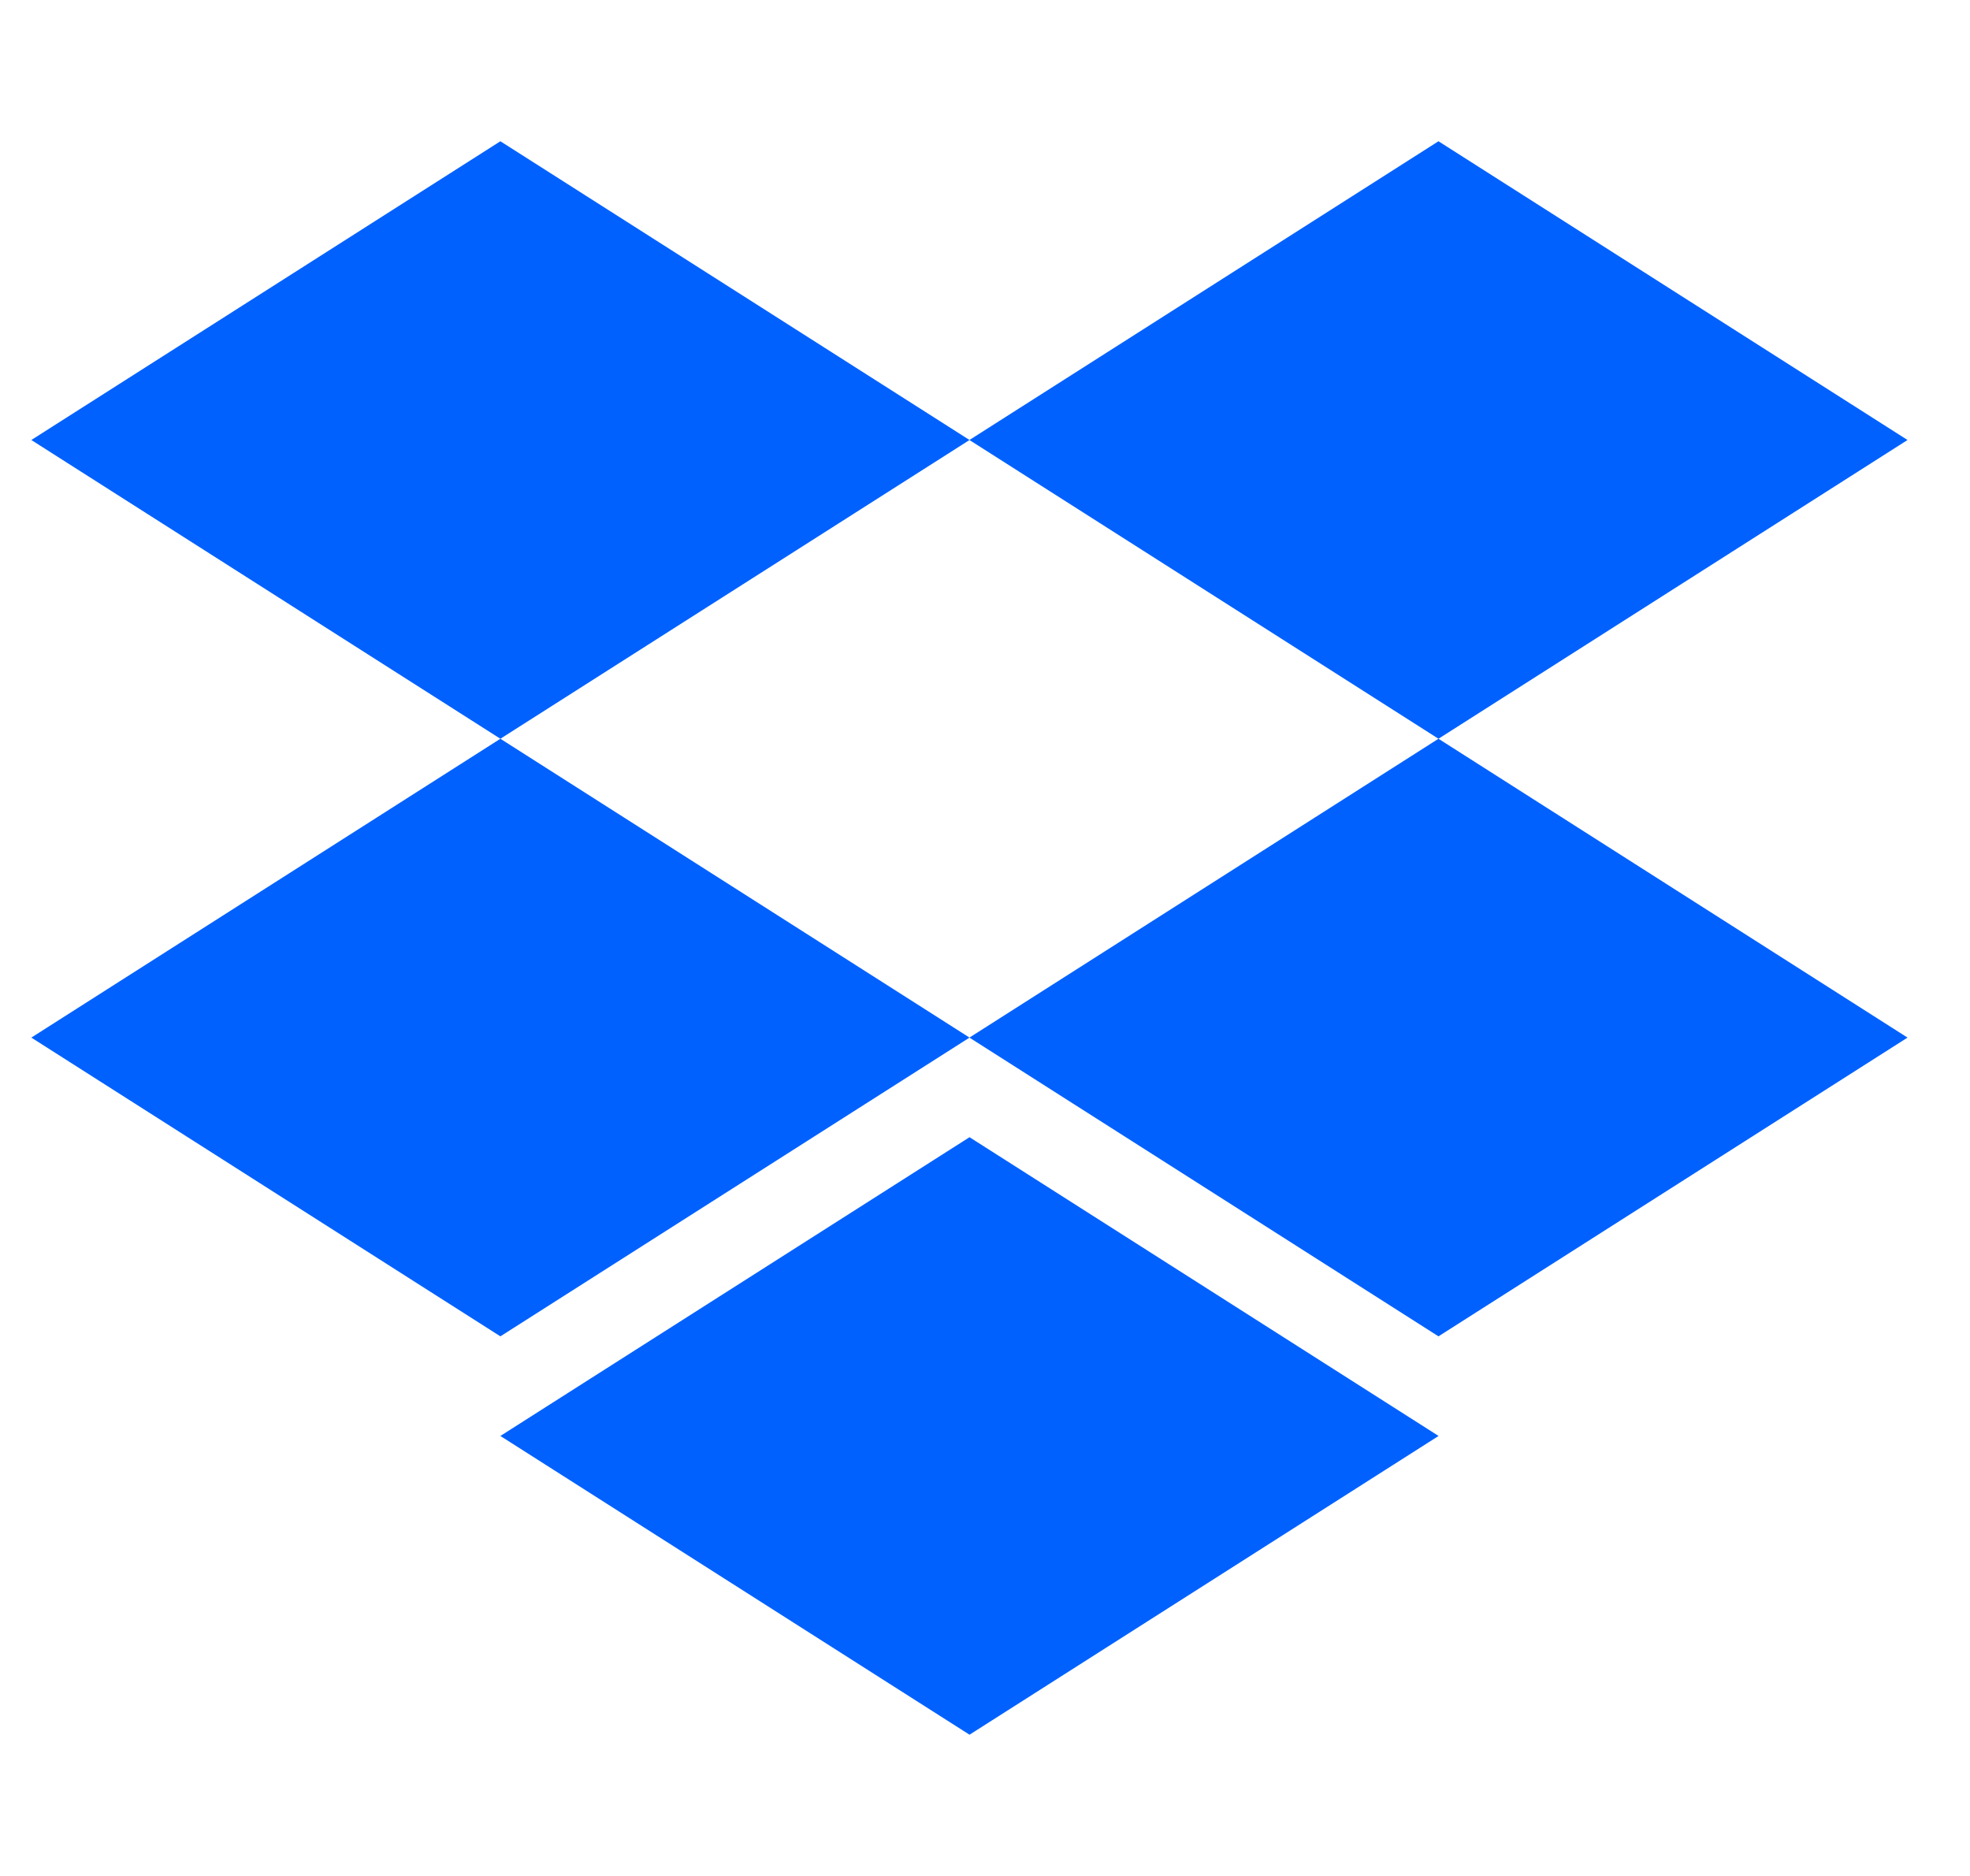
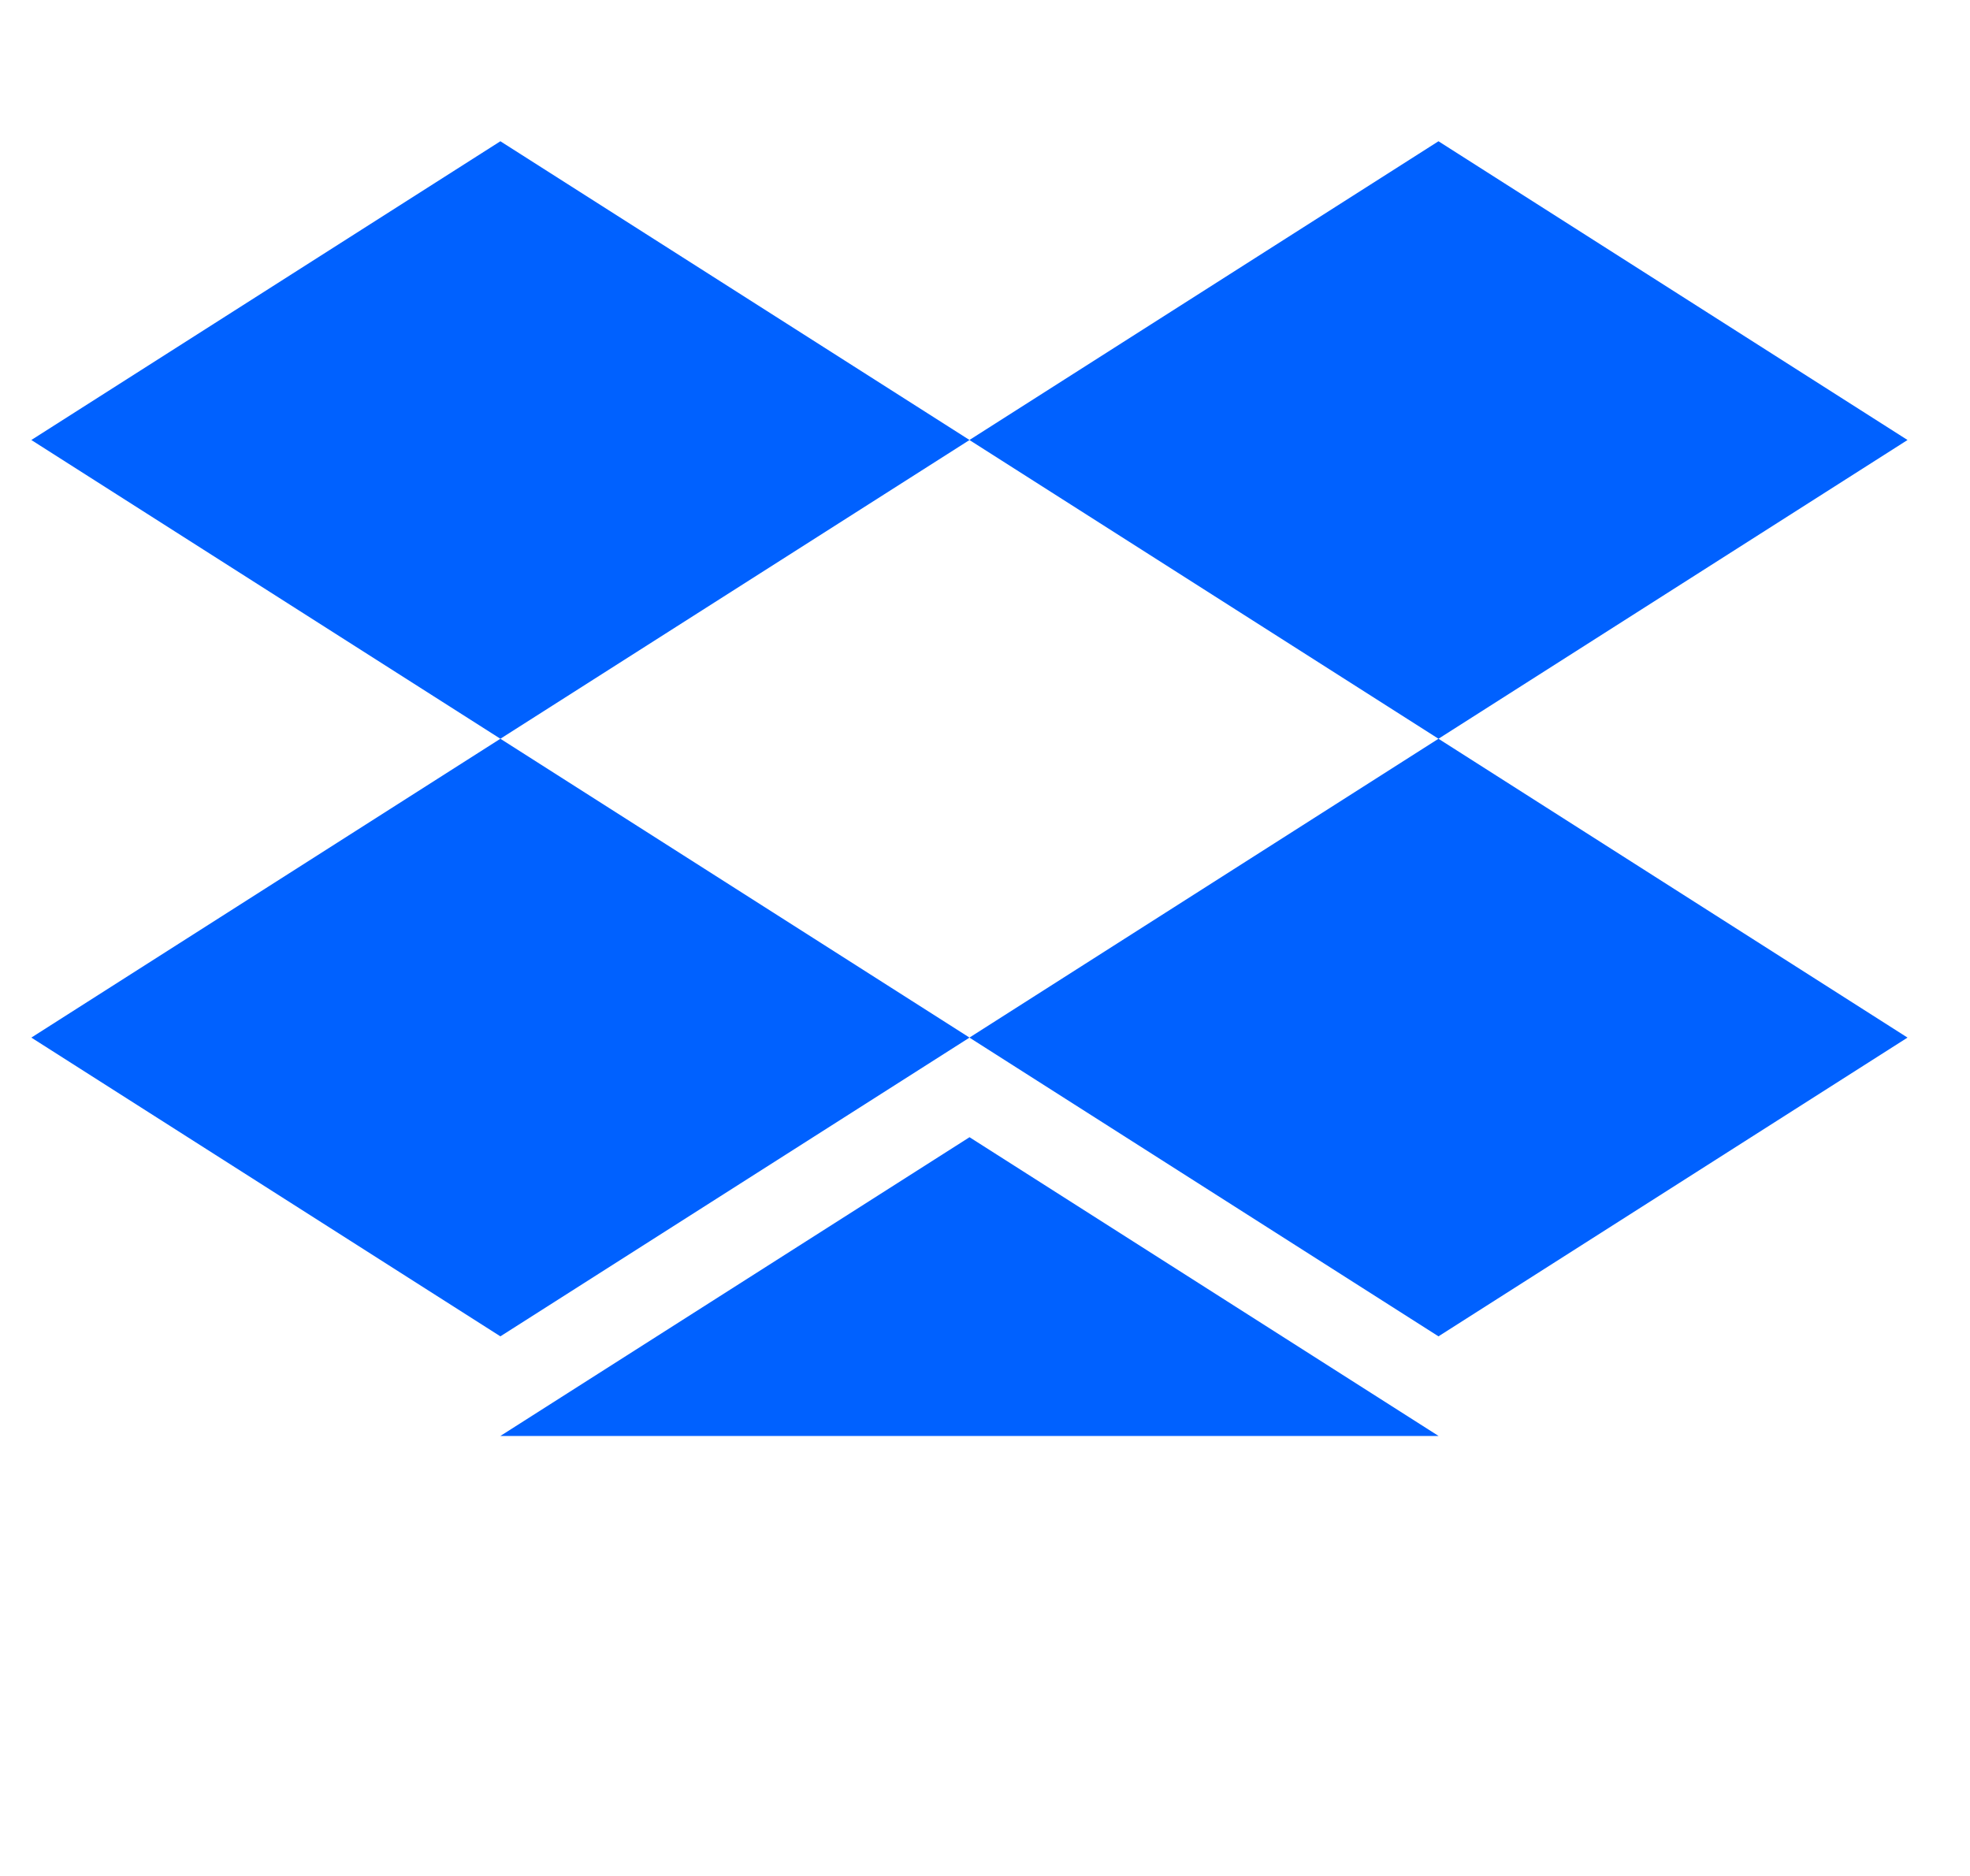
<svg xmlns="http://www.w3.org/2000/svg" width="21" height="20" viewBox="0 0 21 20" fill="none">
-   <path d="M5.334 1.506L0.334 4.691L5.334 7.876L10.335 4.691L5.334 1.506ZM15.334 1.506L10.334 4.691L15.334 7.876L20.334 4.691L15.334 1.506ZM0.334 11.062L5.334 14.247L10.335 11.062L5.334 7.876L0.334 11.062ZM15.334 7.876L10.334 11.062L15.334 14.247L20.334 11.062L15.334 7.876ZM5.334 15.309L10.335 18.494L15.335 15.309L10.335 12.124L5.334 15.309Z" fill="#0061FF" />
+   <path d="M5.334 1.506L0.334 4.691L5.334 7.876L10.335 4.691L5.334 1.506ZM15.334 1.506L10.334 4.691L15.334 7.876L20.334 4.691L15.334 1.506ZM0.334 11.062L5.334 14.247L10.335 11.062L5.334 7.876L0.334 11.062ZM15.334 7.876L10.334 11.062L15.334 14.247L20.334 11.062L15.334 7.876ZM5.334 15.309L15.335 15.309L10.335 12.124L5.334 15.309Z" fill="#0061FF" />
</svg>